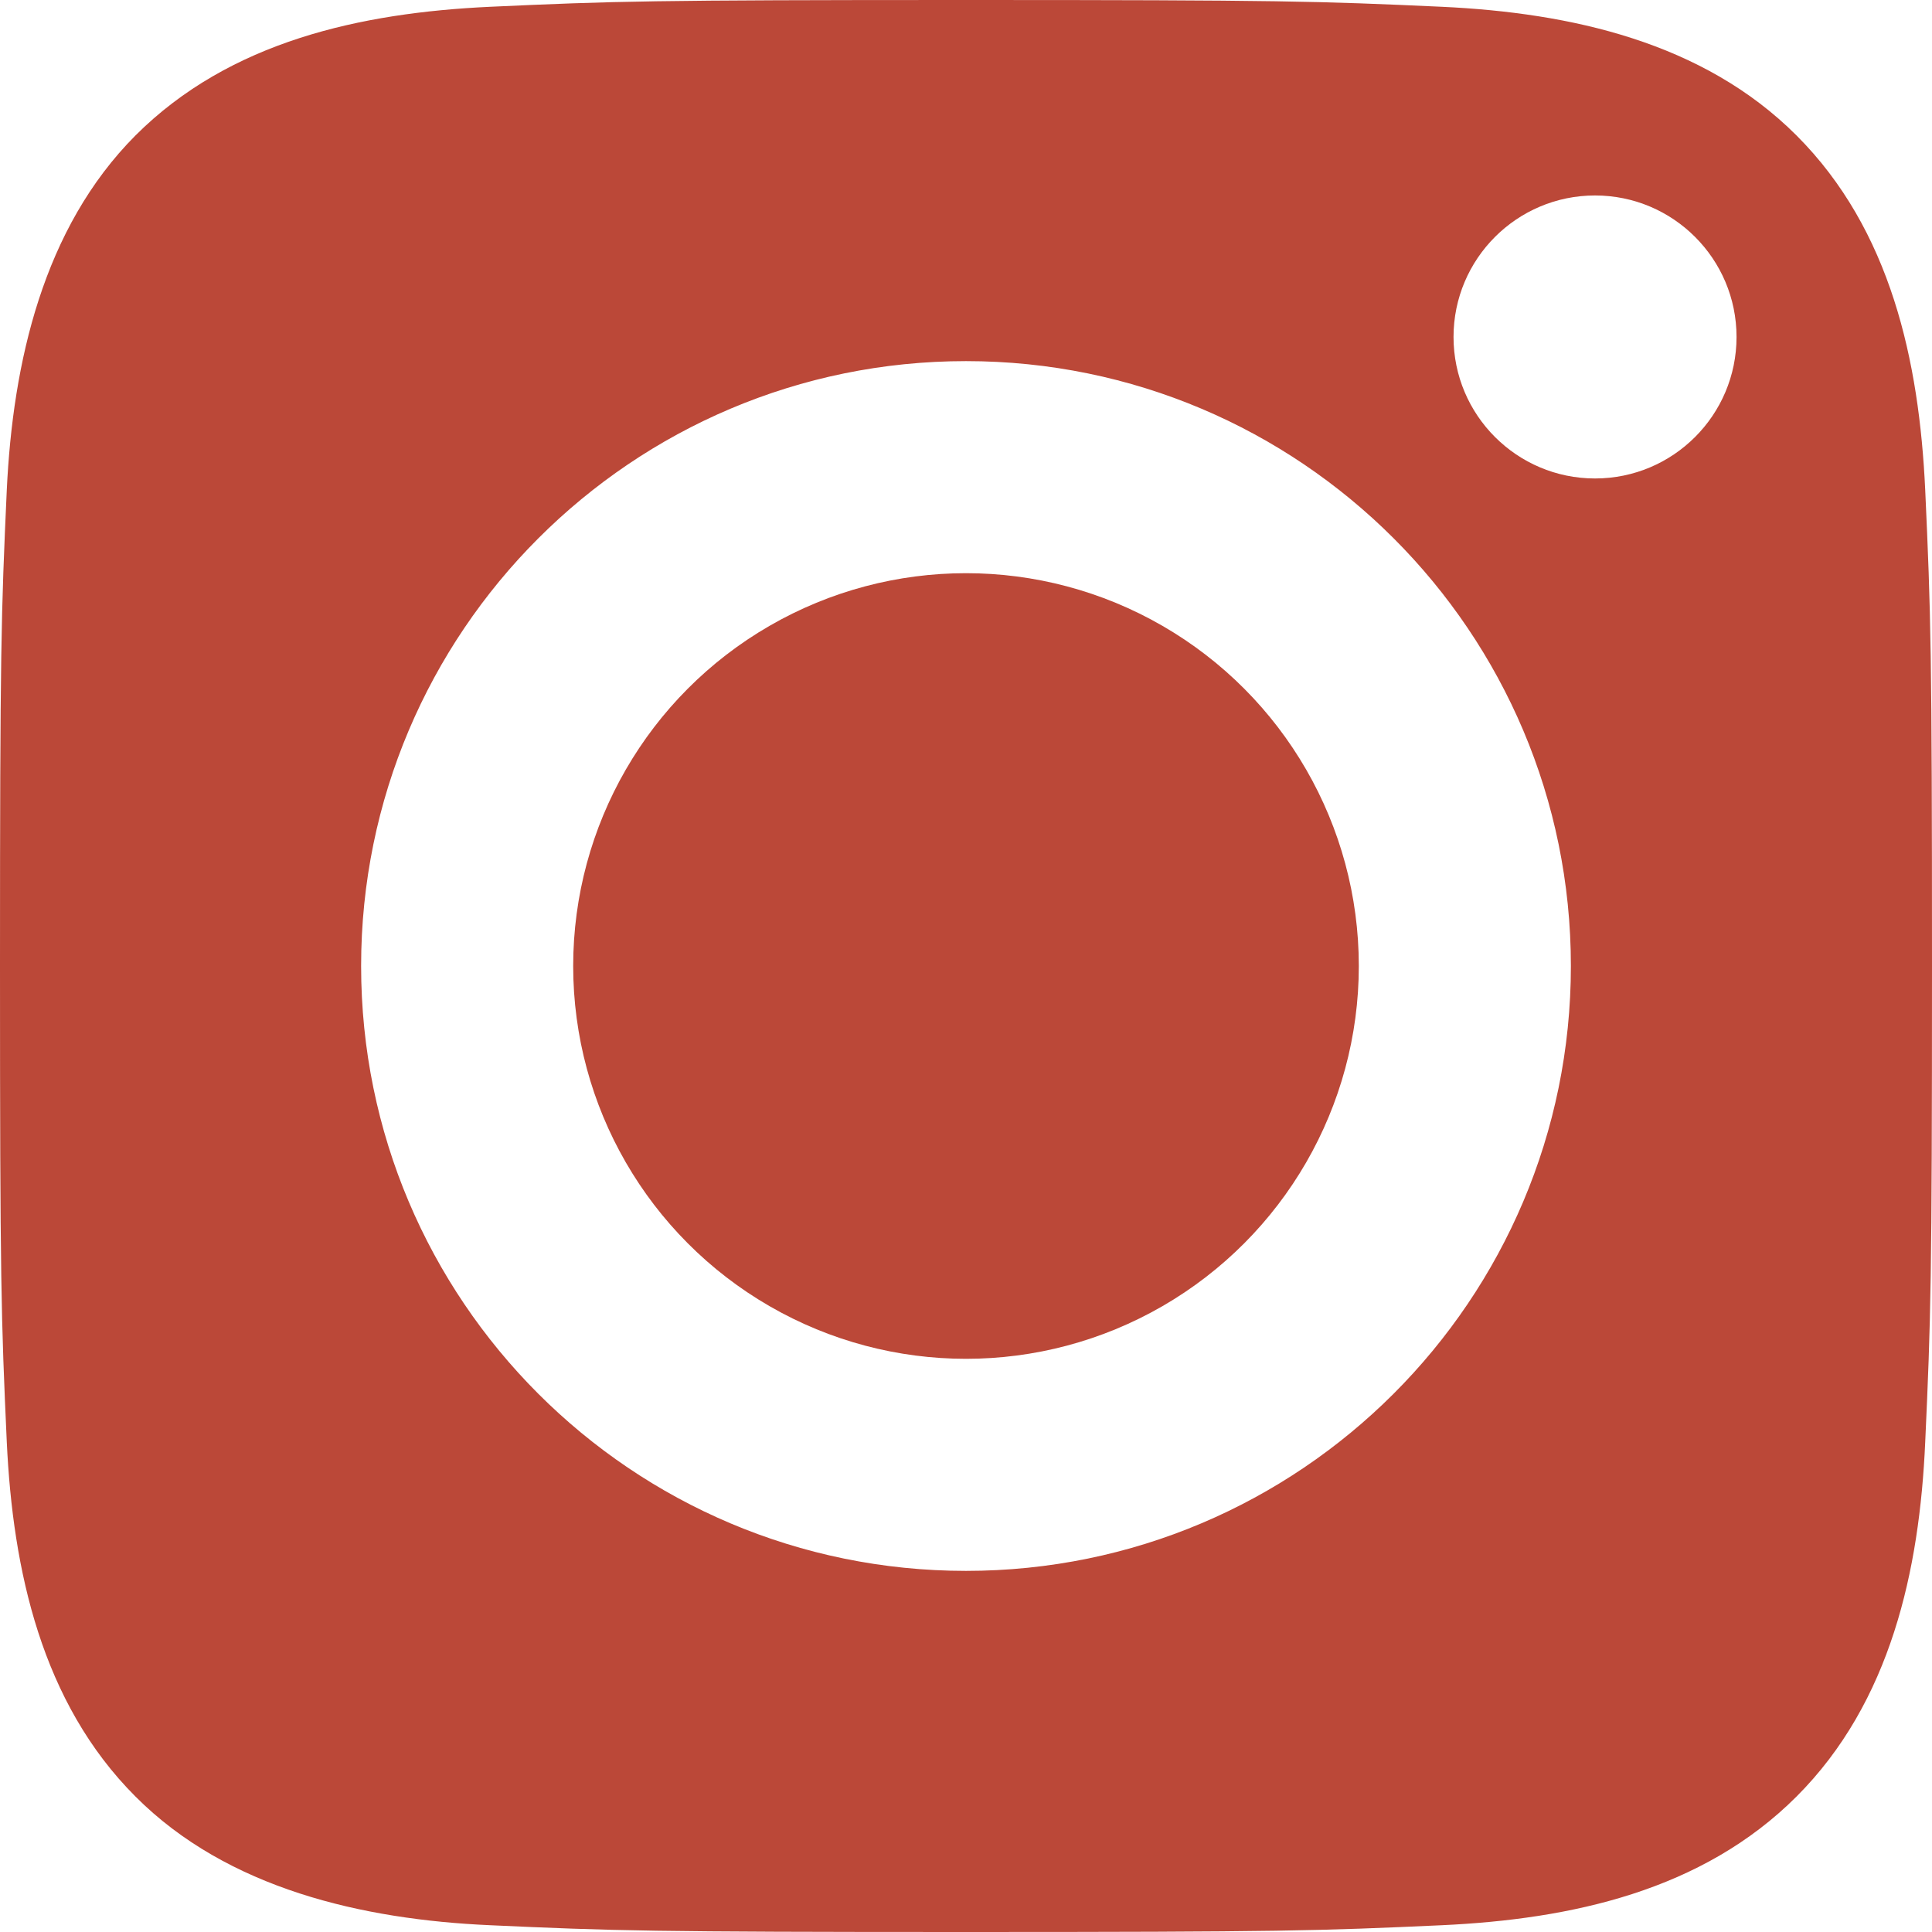
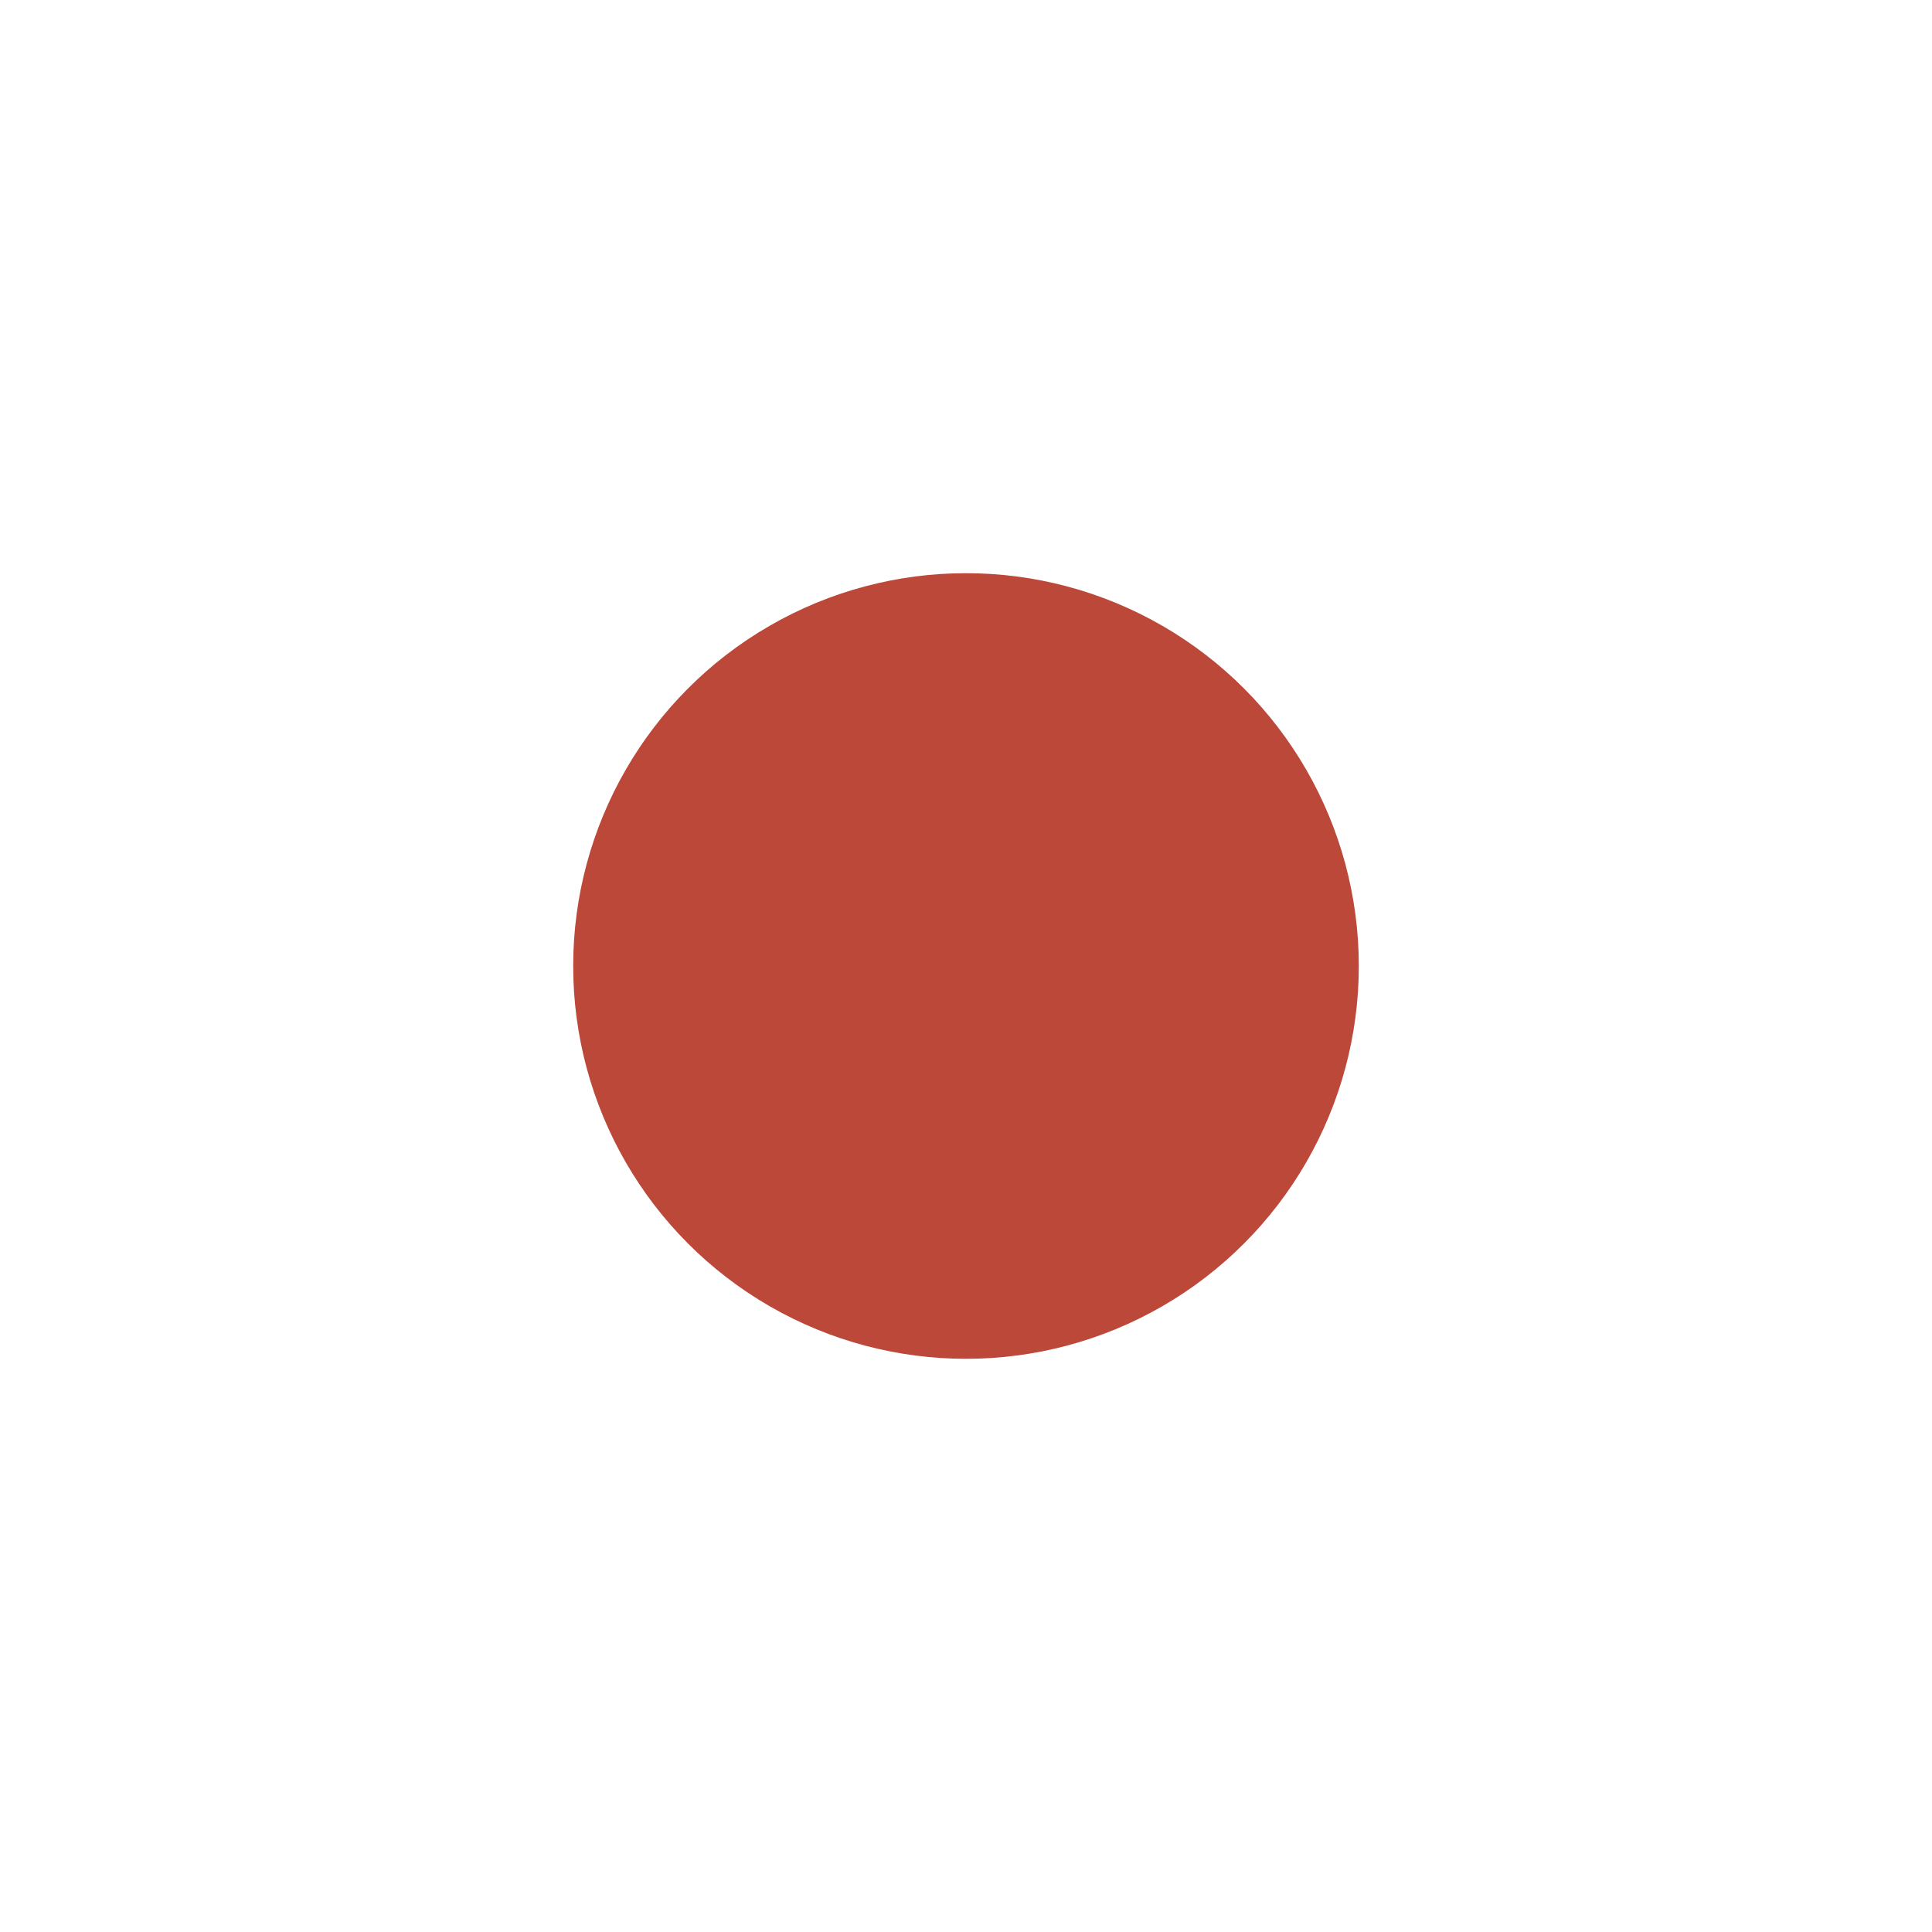
<svg xmlns="http://www.w3.org/2000/svg" id="Capa_1" data-name="Capa 1" version="1.1" viewBox="0 0 512 512">
  <defs>
    <style>
      .cls-1 {
        fill: #bb4838;
        stroke-width: 0px;
      }
    </style>
  </defs>
  <circle class="cls-1" cx="256" cy="256" r="104.1" />
-   <path class="cls-1" d="M476.1,35.9C451.3,11.1,416.2,3.4,382.2,1.8c-32.9-1.5-42.8-1.8-126.2-1.8s-93.3.3-126.2,1.8c-34.1,1.6-68.9,9.1-93.9,34.1C11.4,60.5,3.4,96.1,1.8,129.8c-1.5,32.9-1.8,42.8-1.8,126.2s.3,93.3,1.8,126.2c1.6,33.9,9.2,69,34.1,93.9,24.4,24.5,60.3,32.6,93.9,34.1,32.9,1.5,42.8,1.8,126.2,1.8s93.3-.3,126.2-1.8c34.2-1.6,68.9-9.1,93.9-34.1s32.6-60,34.1-93.9c1.5-32.9,1.8-42.8,1.8-126.2s-.3-93.3-1.8-126.2c-1.6-34.1-9.1-68.9-34.1-93.9ZM256,416.3c-88.6,0-160.3-71.8-160.3-160.3s71.8-160.3,160.3-160.3,160.3,71.8,160.3,160.3-71.8,160.3-160.3,160.3h0ZM422.7,126.8c-20.7,0-37.5-16.8-37.5-37.5s16.8-37.5,37.5-37.5,37.5,16.8,37.5,37.5-16.8,37.5-37.5,37.5Z" />
</svg>